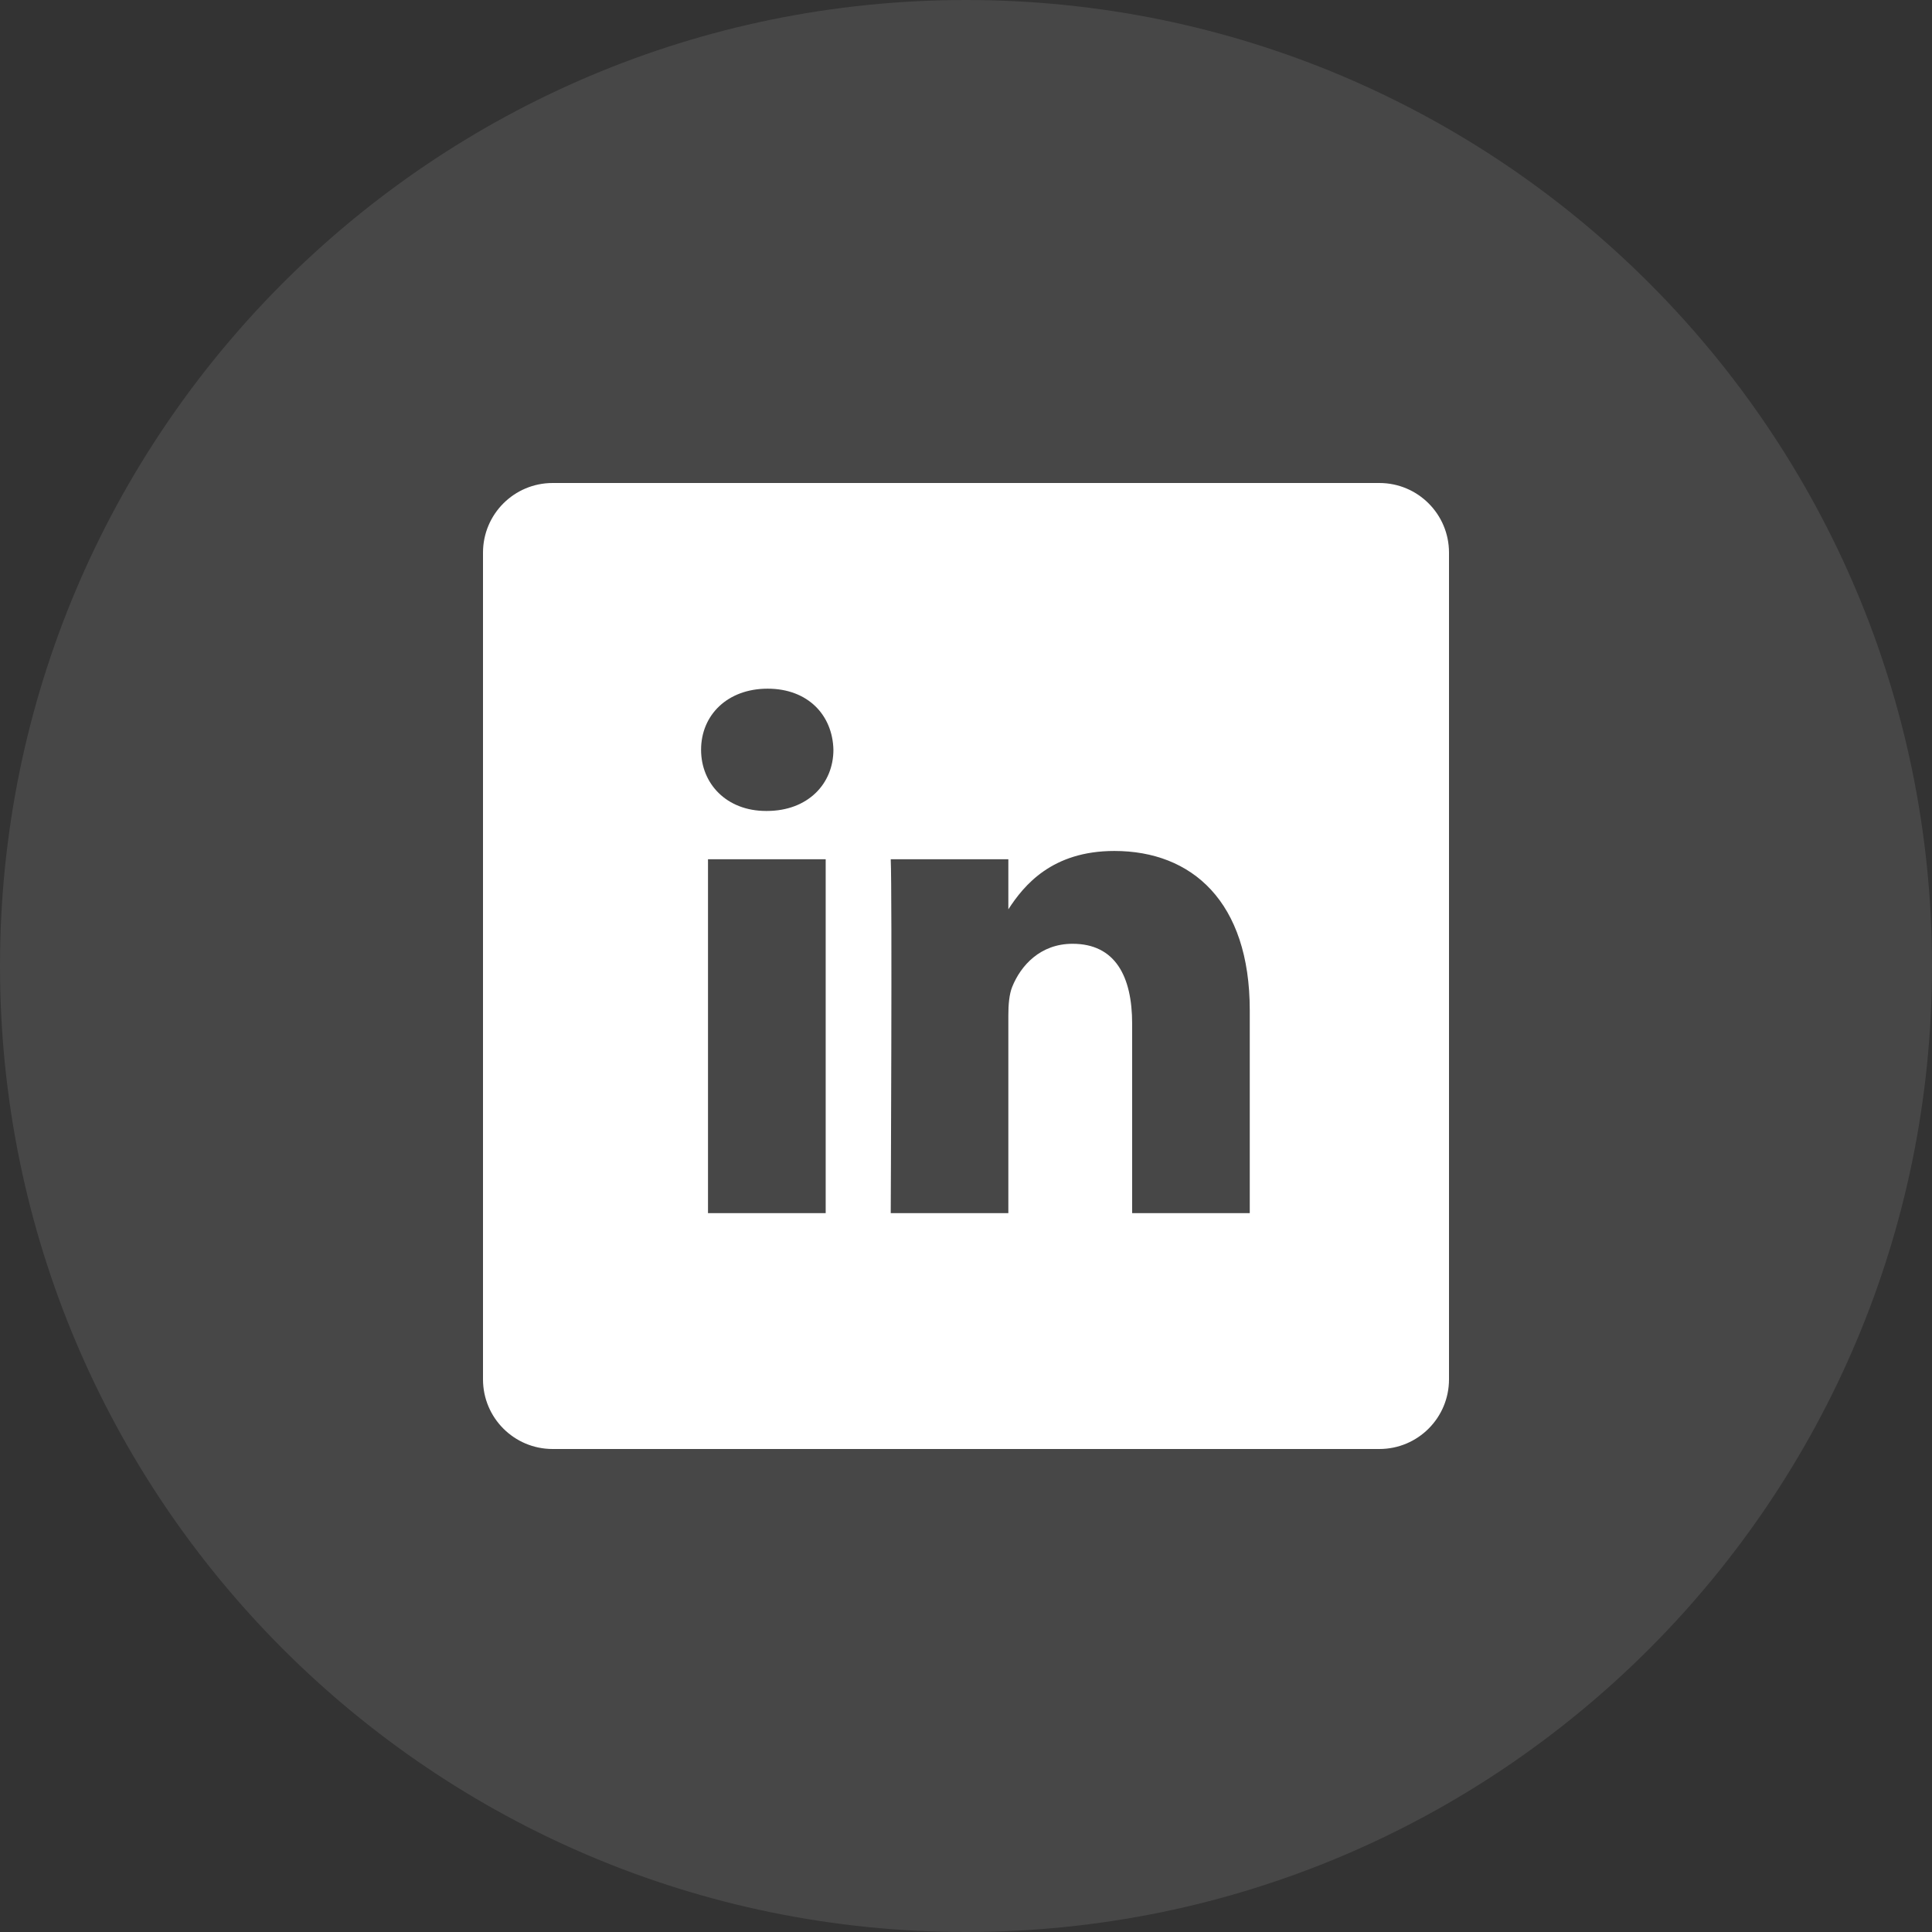
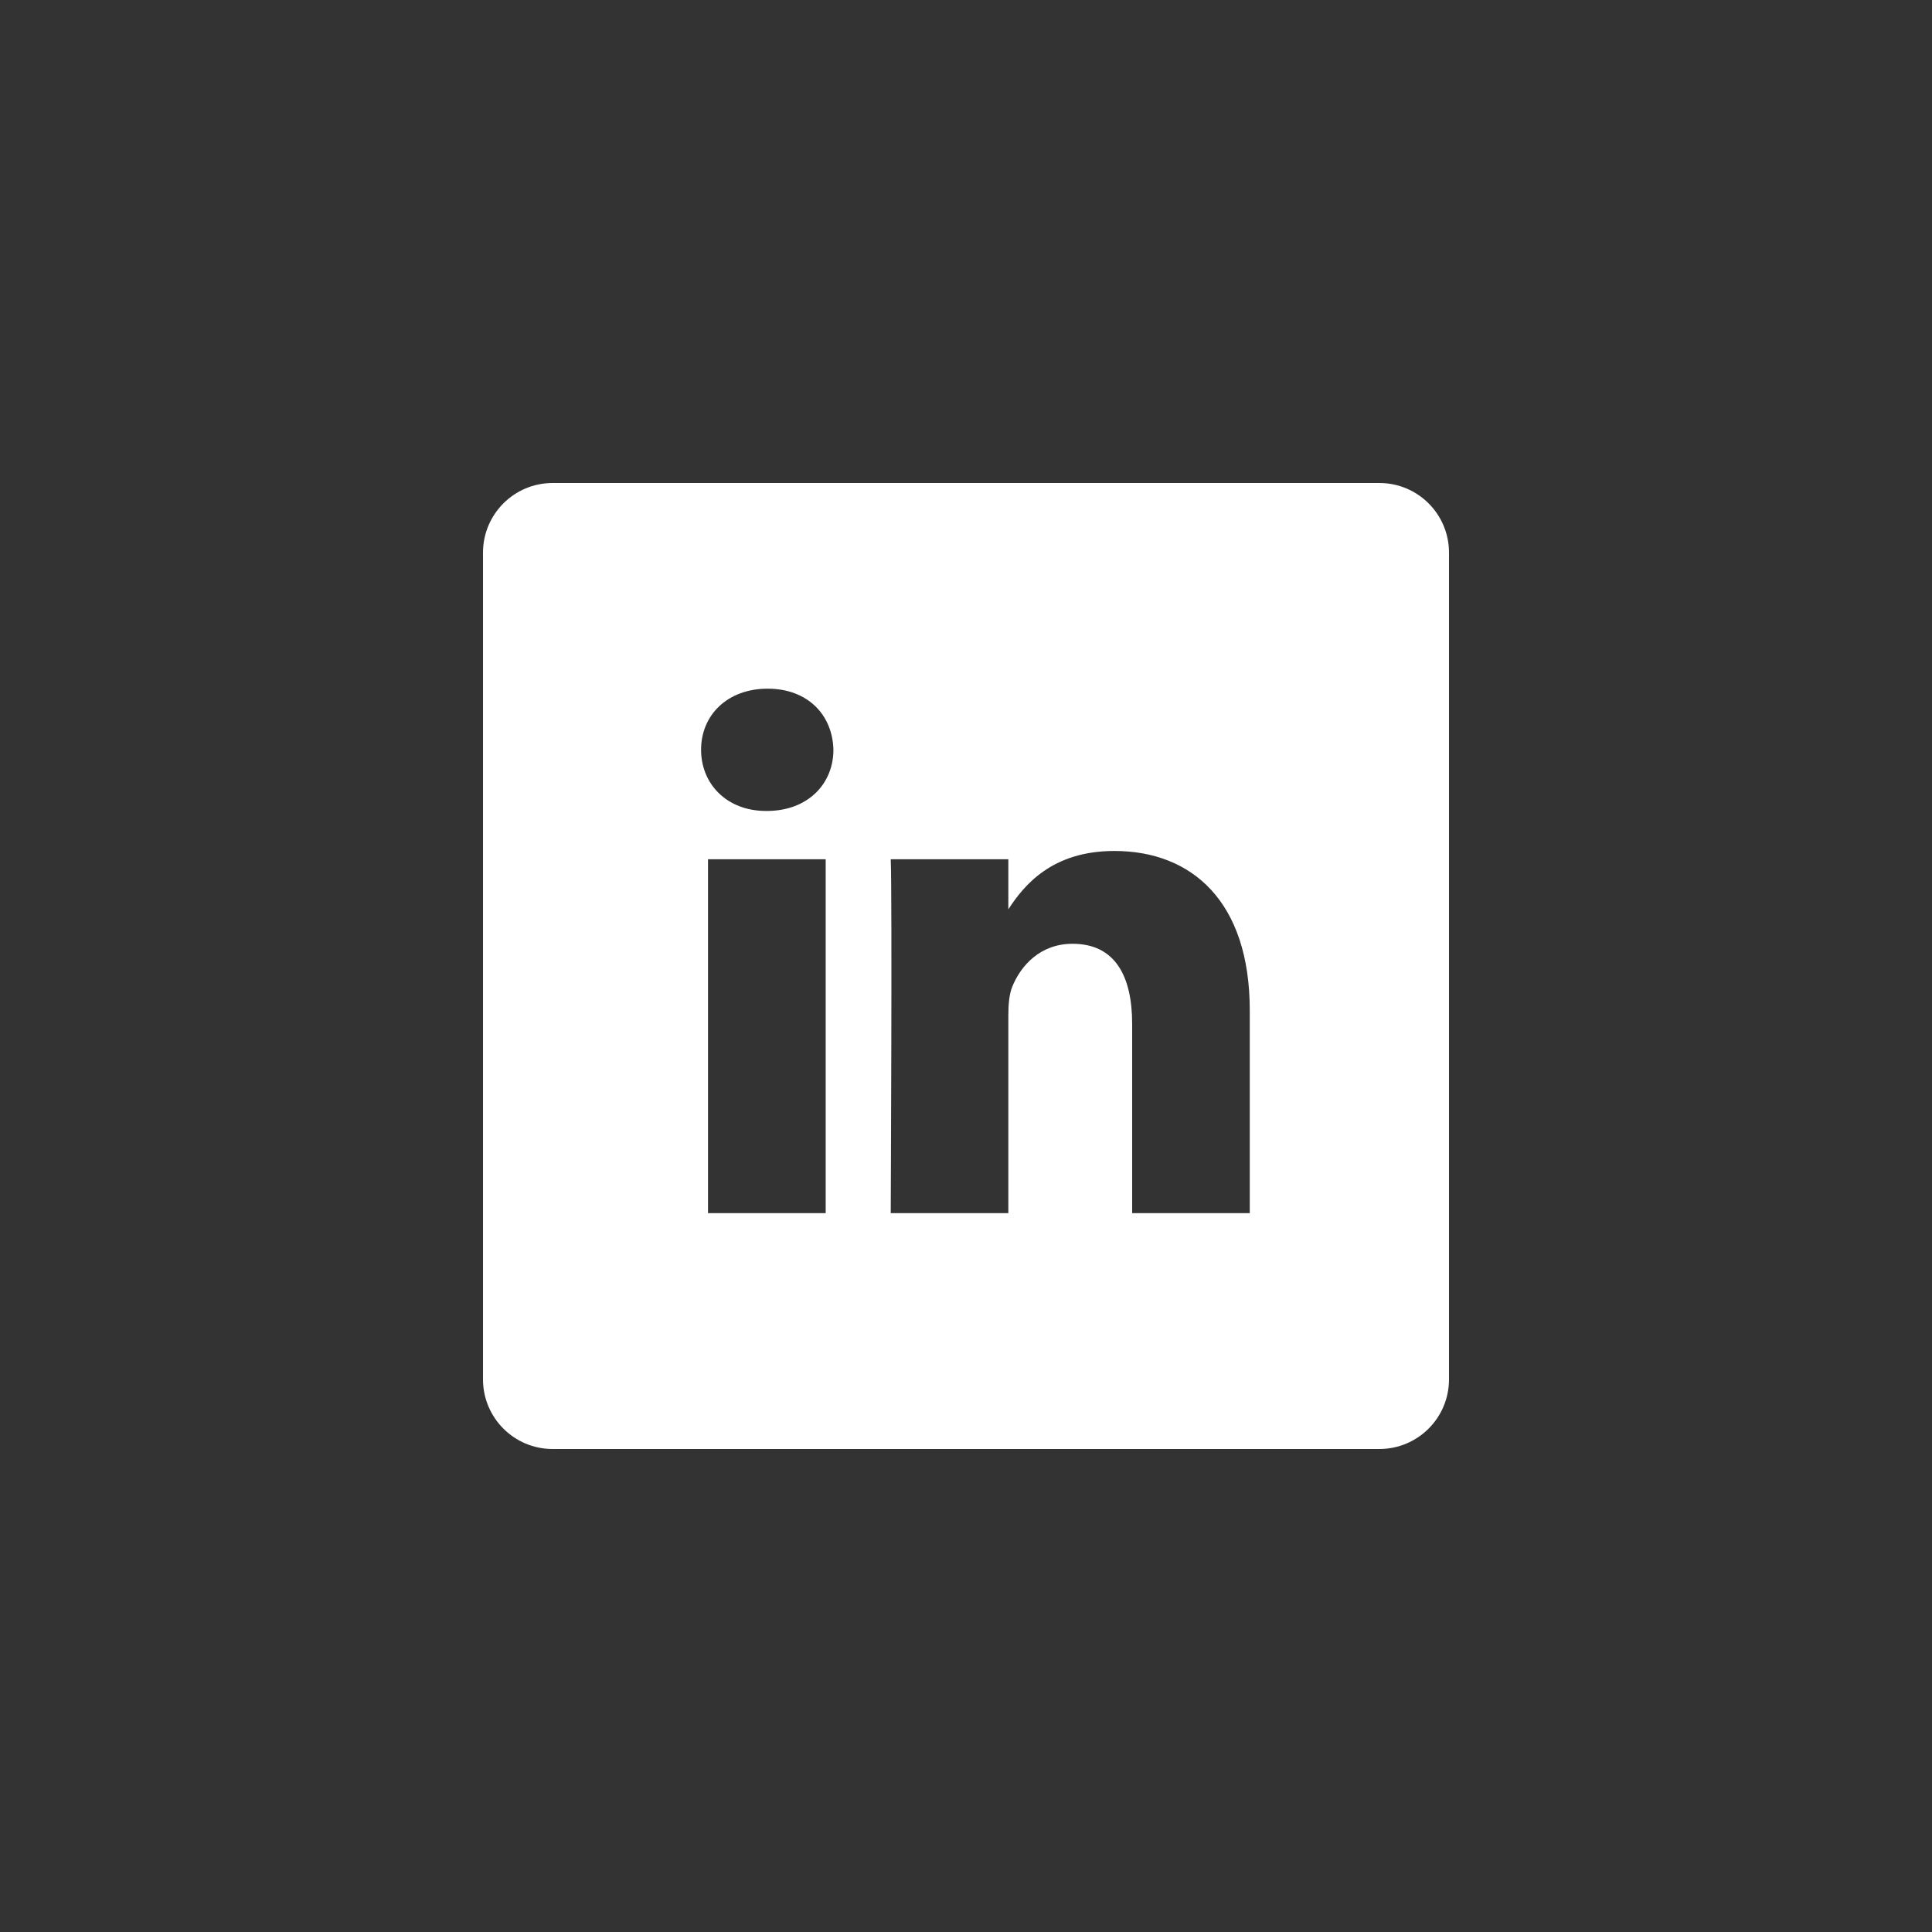
<svg xmlns="http://www.w3.org/2000/svg" width="24" height="24" viewBox="0 0 24 24" fill="none">
  <rect x="0" y="0" width="24" height="24" fill="#333333" stroke="none" />
-   <path opacity="0.1" fill-rule="evenodd" clip-rule="evenodd" d="M0 12C0 5.373 5.373 0 12 0C18.627 0 24 5.373 24 12C24 18.627 18.627 24 12 24C5.373 24 0 18.627 0 12Z" fill="white" />
  <g clip-path="url(#clip0)">
    <path d="M17.135 6H6.865C6.387 6 6 6.387 6 6.865V17.135C6 17.613 6.387 18 6.865 18H17.135C17.613 18 18 17.613 18 17.135V6.865C18 6.387 17.613 6 17.135 6V6ZM10.257 15.07H8.795V10.674H10.257V15.07ZM9.526 10.074H9.516C9.026 10.074 8.709 9.736 8.709 9.314C8.709 8.883 9.036 8.555 9.536 8.555C10.036 8.555 10.343 8.883 10.353 9.314C10.353 9.736 10.036 10.074 9.526 10.074ZM15.525 15.07H14.064V12.718C14.064 12.127 13.853 11.724 13.324 11.724C12.921 11.724 12.68 11.996 12.574 12.259C12.536 12.353 12.526 12.484 12.526 12.615V15.07H11.065C11.065 15.07 11.084 11.086 11.065 10.674H12.526V11.296C12.72 10.997 13.068 10.571 13.843 10.571C14.805 10.571 15.525 11.199 15.525 12.55V15.07Z" fill="white" />
  </g>
  <defs>
    <clipPath id="clip0">
      <rect width="12" height="12" fill="white" transform="translate(6 6)" />
    </clipPath>
  </defs>
</svg>